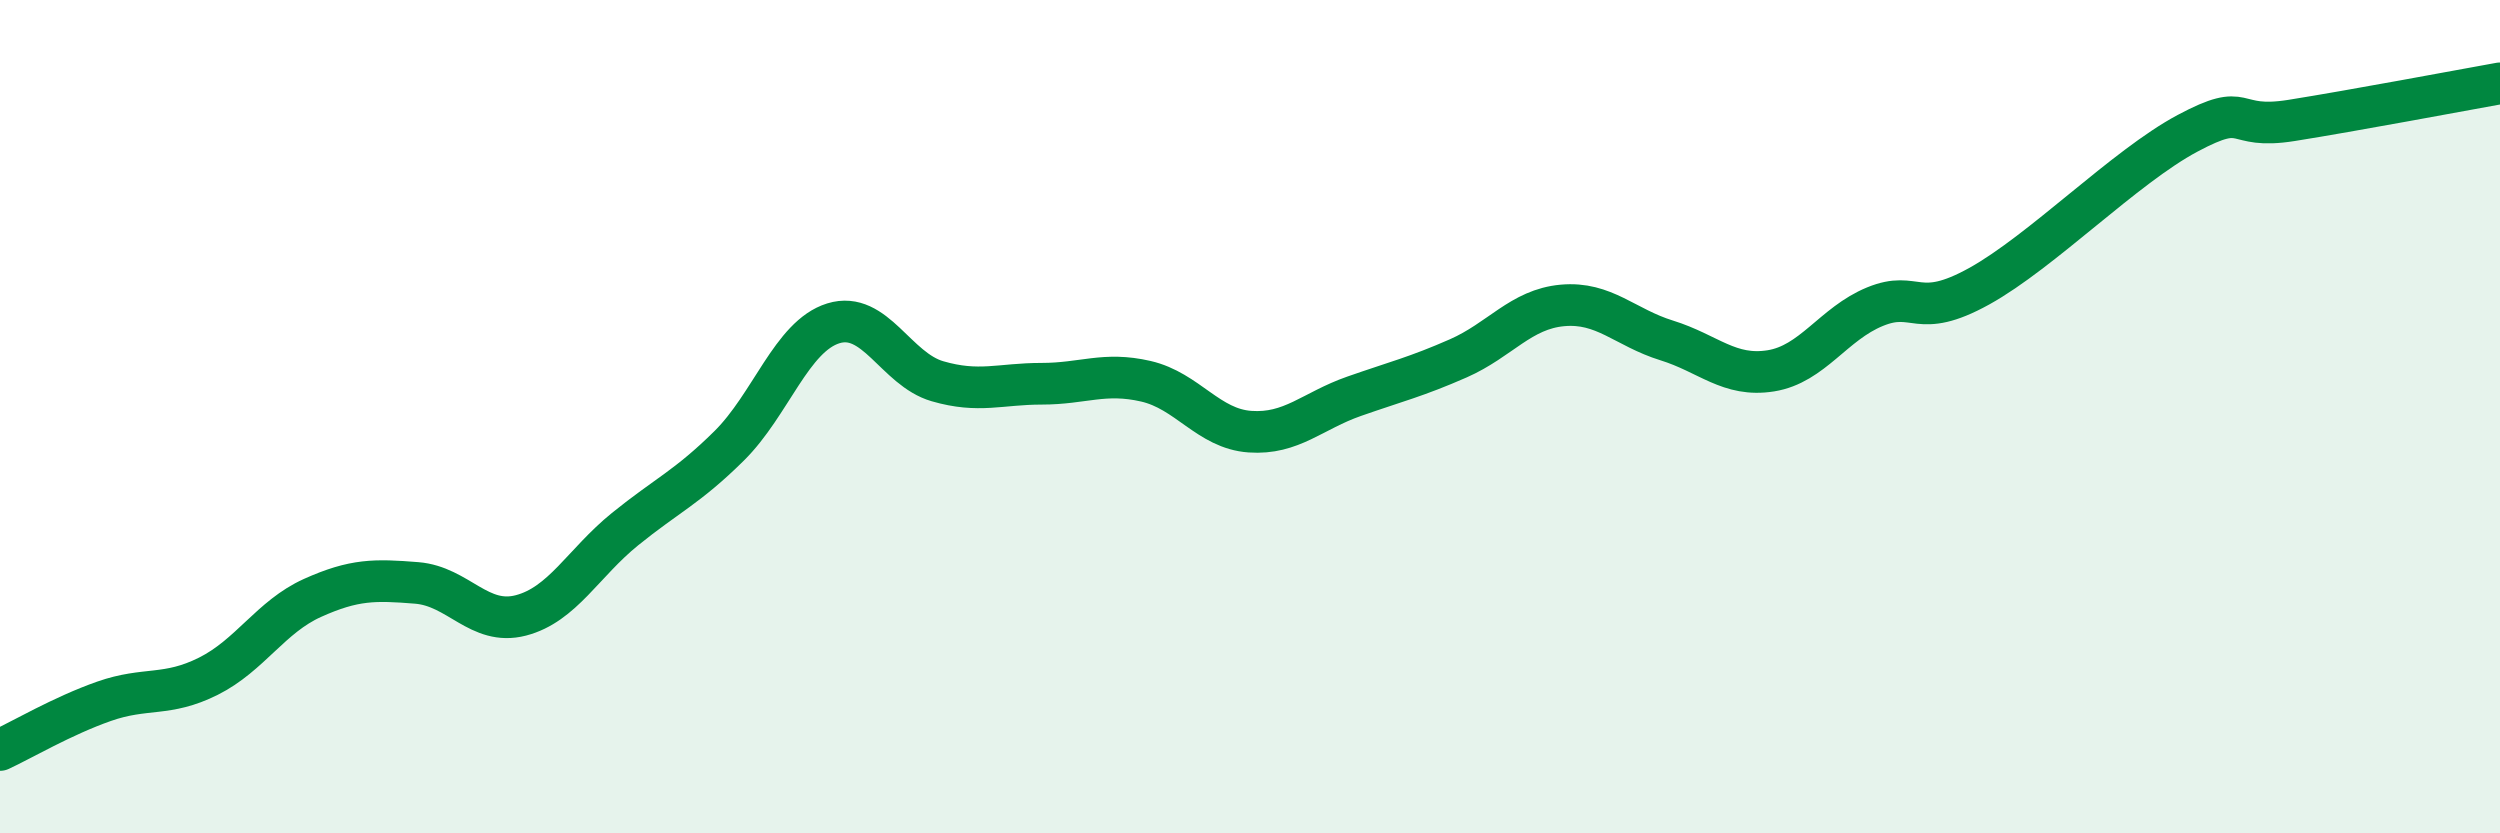
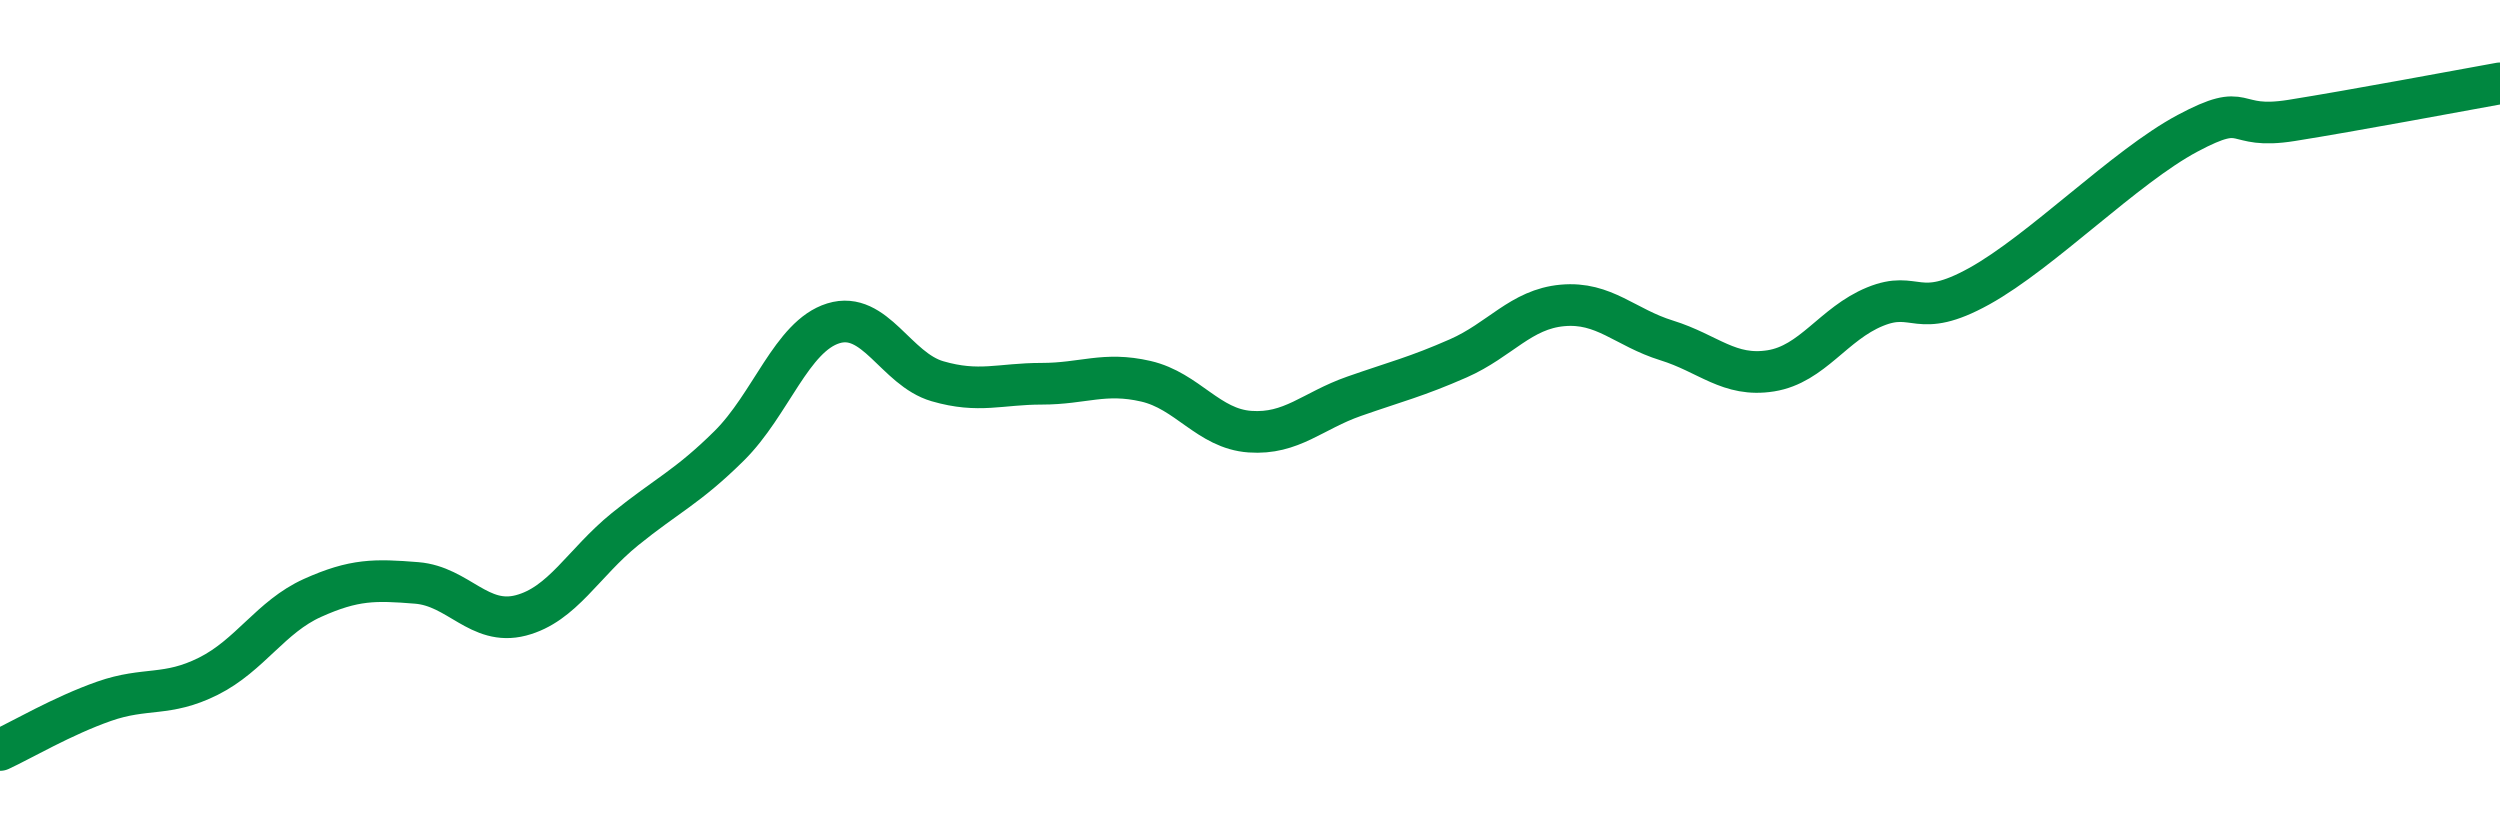
<svg xmlns="http://www.w3.org/2000/svg" width="60" height="20" viewBox="0 0 60 20">
-   <path d="M 0,18 C 0.5,17.77 1.5,17.18 2.5,16.83 C 3.5,16.48 4,16.73 5,16.23 C 6,15.73 6.5,14.8 7.5,14.35 C 8.5,13.9 9,13.91 10,13.99 C 11,14.07 11.5,15.03 12.5,14.77 C 13.5,14.51 14,13.51 15,12.7 C 16,11.89 16.5,11.69 17.5,10.7 C 18.5,9.71 19,8.07 20,7.76 C 21,7.45 21.5,8.86 22.5,9.15 C 23.5,9.44 24,9.21 25,9.21 C 26,9.21 26.5,8.92 27.5,9.15 C 28.5,9.38 29,10.29 30,10.36 C 31,10.43 31.5,9.86 32.5,9.51 C 33.5,9.16 34,9.04 35,8.6 C 36,8.16 36.5,7.42 37.5,7.33 C 38.5,7.24 39,7.86 40,8.17 C 41,8.48 41.5,9.06 42.5,8.9 C 43.5,8.74 44,7.77 45,7.36 C 46,6.95 46,7.7 47.5,6.87 C 49,6.04 51,4 52.5,3.2 C 54,2.4 53.5,3.13 55,2.89 C 56.5,2.65 59,2.18 60,2L60 20L0 20Z" fill="#008740" opacity="0.1" stroke-linecap="round" stroke-linejoin="round" />
  <path d="M 0,18 C 0.5,17.77 1.5,17.18 2.5,16.83 C 3.5,16.48 4,16.73 5,16.23 C 6,15.73 6.5,14.8 7.5,14.35 C 8.5,13.9 9,13.91 10,13.99 C 11,14.07 11.5,15.03 12.5,14.77 C 13.5,14.51 14,13.51 15,12.7 C 16,11.89 16.5,11.69 17.5,10.7 C 18.5,9.71 19,8.07 20,7.76 C 21,7.45 21.5,8.86 22.5,9.15 C 23.5,9.44 24,9.21 25,9.21 C 26,9.21 26.5,8.92 27.5,9.15 C 28.5,9.38 29,10.29 30,10.36 C 31,10.43 31.5,9.86 32.5,9.51 C 33.5,9.16 34,9.04 35,8.6 C 36,8.16 36.5,7.42 37.5,7.33 C 38.5,7.24 39,7.86 40,8.17 C 41,8.48 41.5,9.06 42.5,8.9 C 43.5,8.74 44,7.77 45,7.36 C 46,6.95 46,7.7 47.5,6.87 C 49,6.04 51,4 52.5,3.2 C 54,2.4 53.5,3.13 55,2.89 C 56.5,2.65 59,2.18 60,2" stroke="#008740" stroke-width="1" fill="none" stroke-linecap="round" stroke-linejoin="round" />
</svg>